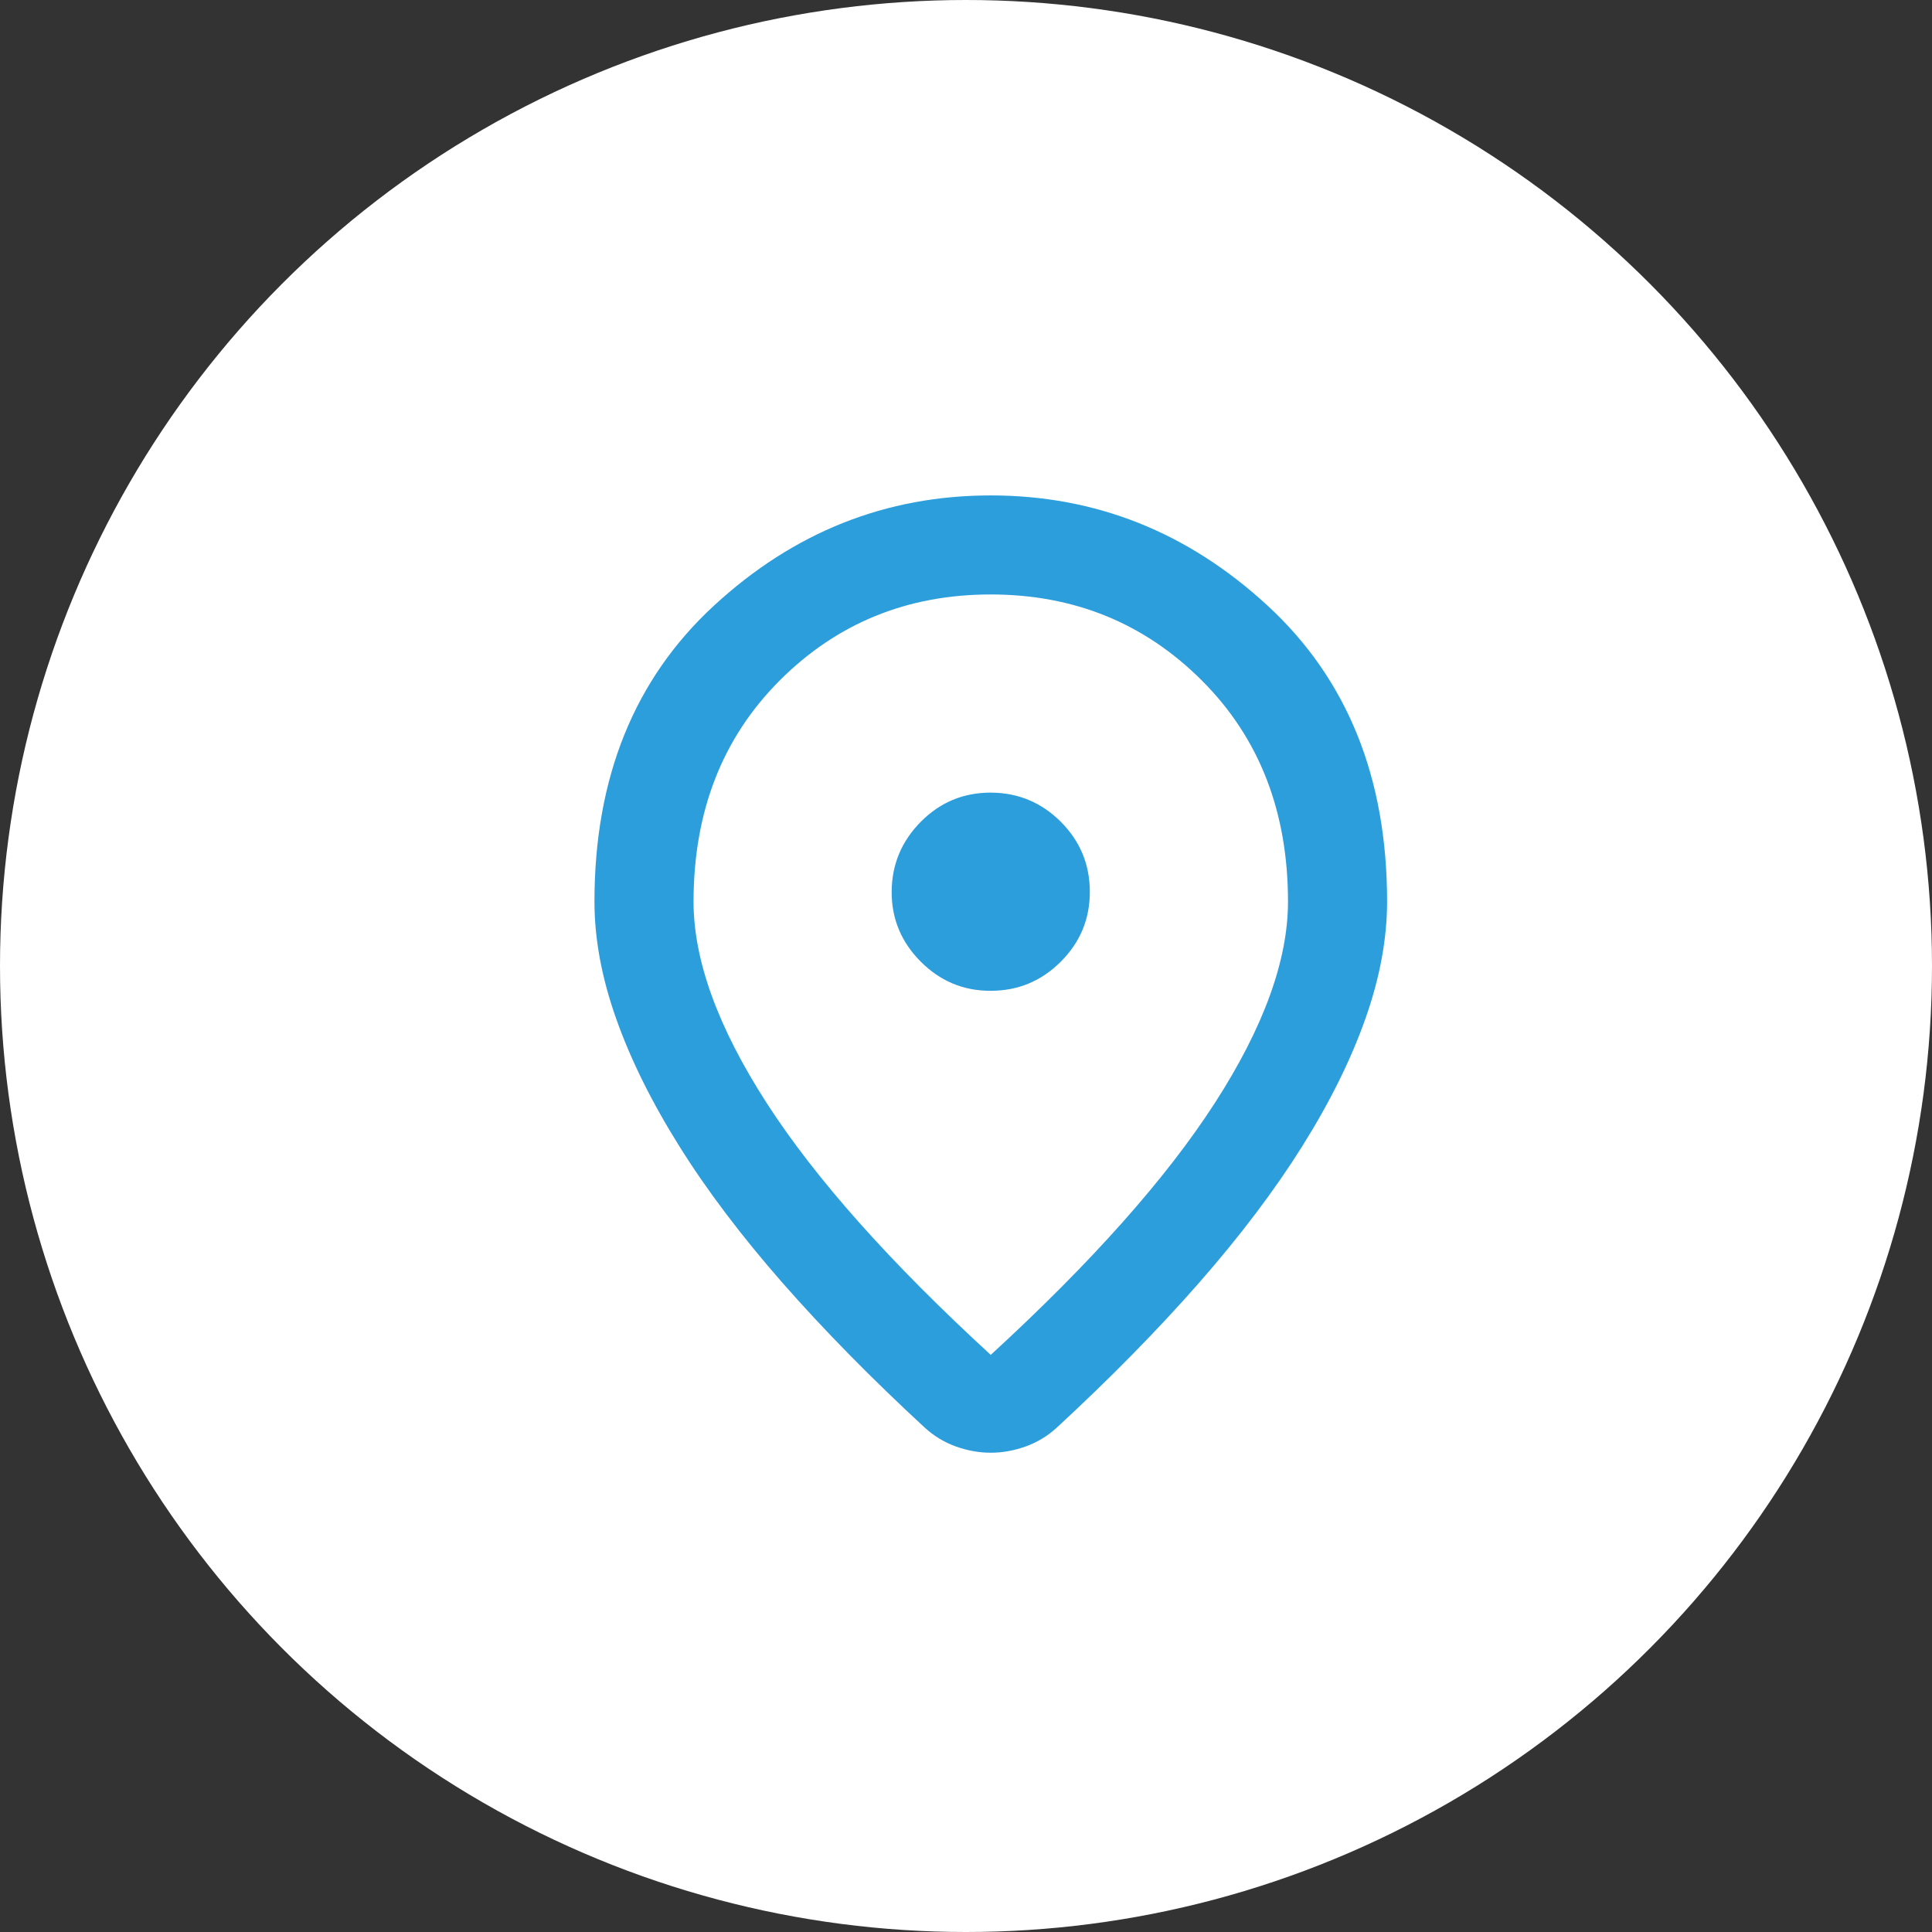
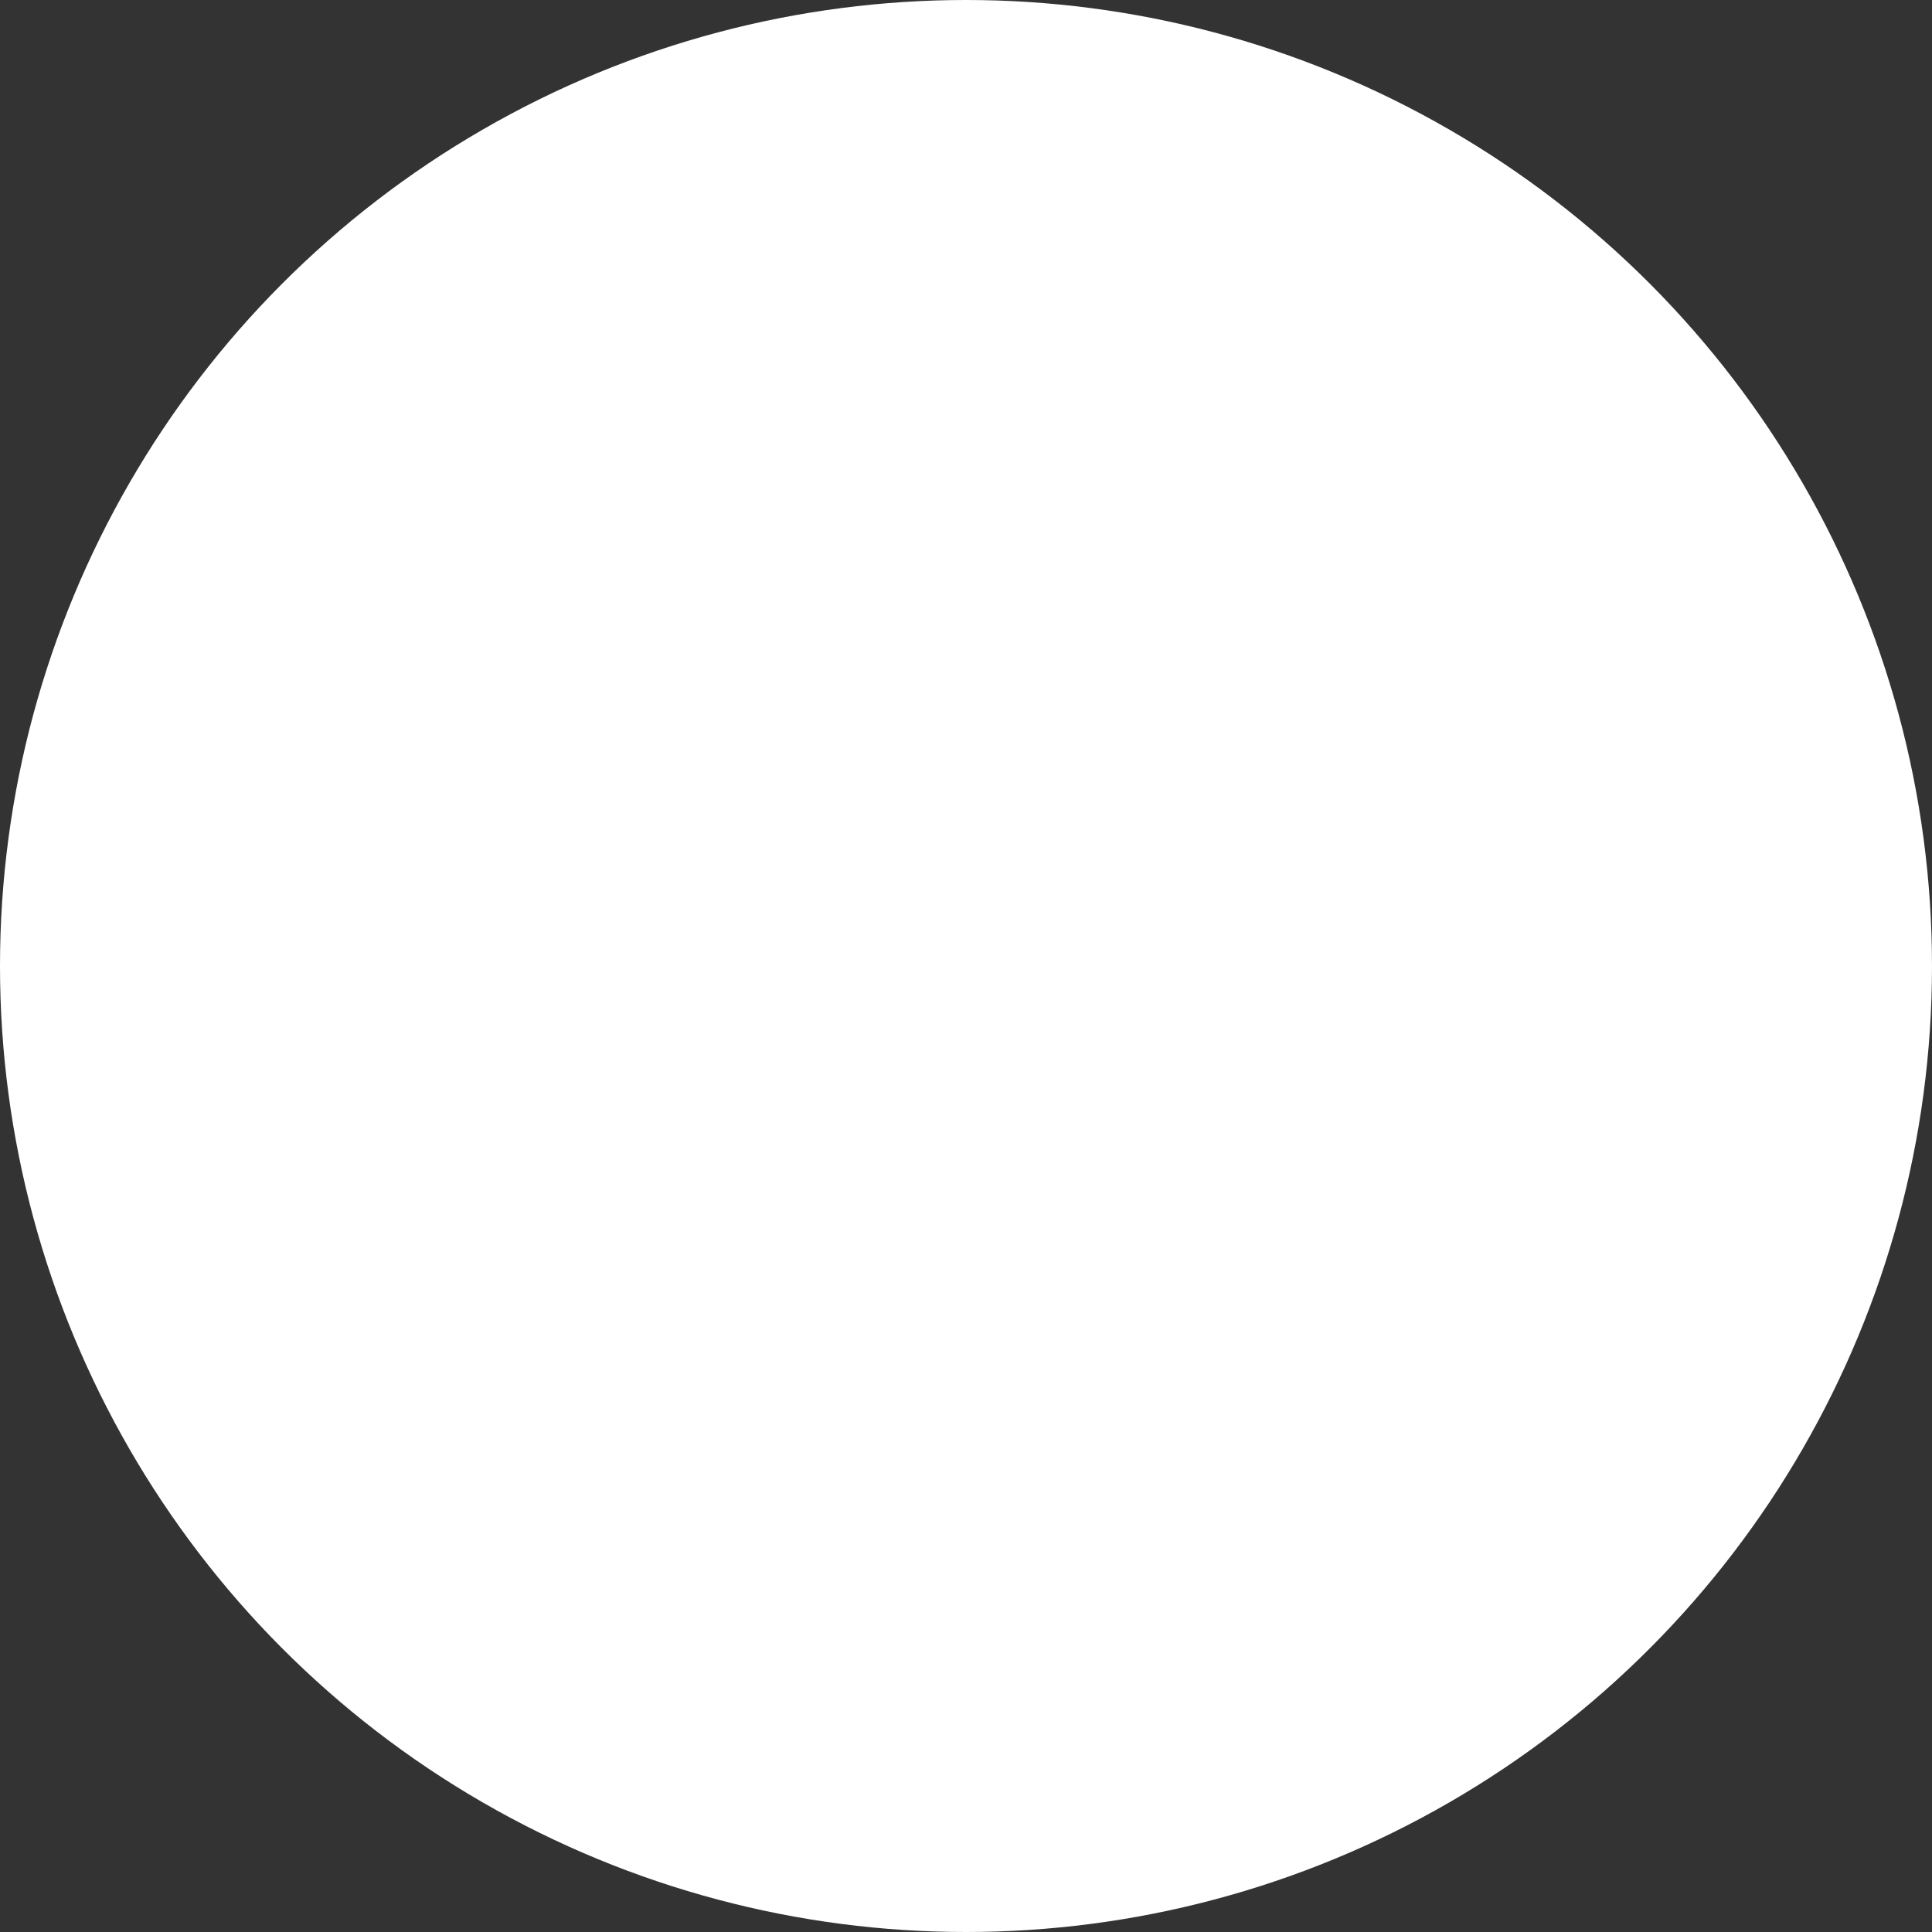
<svg xmlns="http://www.w3.org/2000/svg" width="42" height="42" viewBox="0 0 42 42" fill="none">
  <rect x="0" y="0" width="42" height="42" fill="#333333" stroke="none" />
  <circle cx="21" cy="21" r="21" fill="white" />
-   <path d="M21.538 29.454C23.728 27.444 25.352 25.618 26.411 23.976C27.47 22.334 28 20.875 28 19.6C28 17.644 27.376 16.042 26.129 14.795C24.882 13.548 23.352 12.924 21.538 12.923C19.725 12.923 18.195 13.547 16.948 14.795C15.702 16.044 15.078 17.645 15.077 19.6C15.077 20.875 15.606 22.333 16.665 23.976C17.724 25.619 19.349 27.445 21.538 29.454ZM21.538 31.581C21.287 31.581 21.036 31.536 20.784 31.447C20.533 31.357 20.309 31.222 20.111 31.043C18.945 29.966 17.913 28.916 17.015 27.893C16.118 26.869 15.368 25.878 14.768 24.918C14.167 23.958 13.709 23.034 13.395 22.145C13.08 21.256 12.923 20.408 12.923 19.6C12.923 16.908 13.789 14.763 15.521 13.166C17.254 11.568 19.259 10.77 21.538 10.77C23.817 10.77 25.823 11.568 27.556 13.166C29.289 14.763 30.155 16.908 30.154 19.6C30.154 20.408 29.997 21.256 29.683 22.145C29.369 23.034 28.912 23.958 28.31 24.918C27.708 25.878 26.959 26.869 26.061 27.893C25.164 28.916 24.132 29.966 22.965 31.043C22.768 31.222 22.543 31.357 22.292 31.447C22.041 31.536 21.79 31.581 21.538 31.581ZM21.538 21.539C22.131 21.539 22.638 21.328 23.06 20.907C23.482 20.485 23.693 19.978 23.692 19.385C23.691 18.792 23.481 18.285 23.06 17.864C22.639 17.444 22.132 17.233 21.538 17.231C20.945 17.23 20.438 17.441 20.018 17.864C19.598 18.288 19.387 18.795 19.384 19.385C19.382 19.975 19.593 20.482 20.018 20.907C20.442 21.331 20.949 21.542 21.538 21.539Z" fill="#2D9EDC" />
</svg>